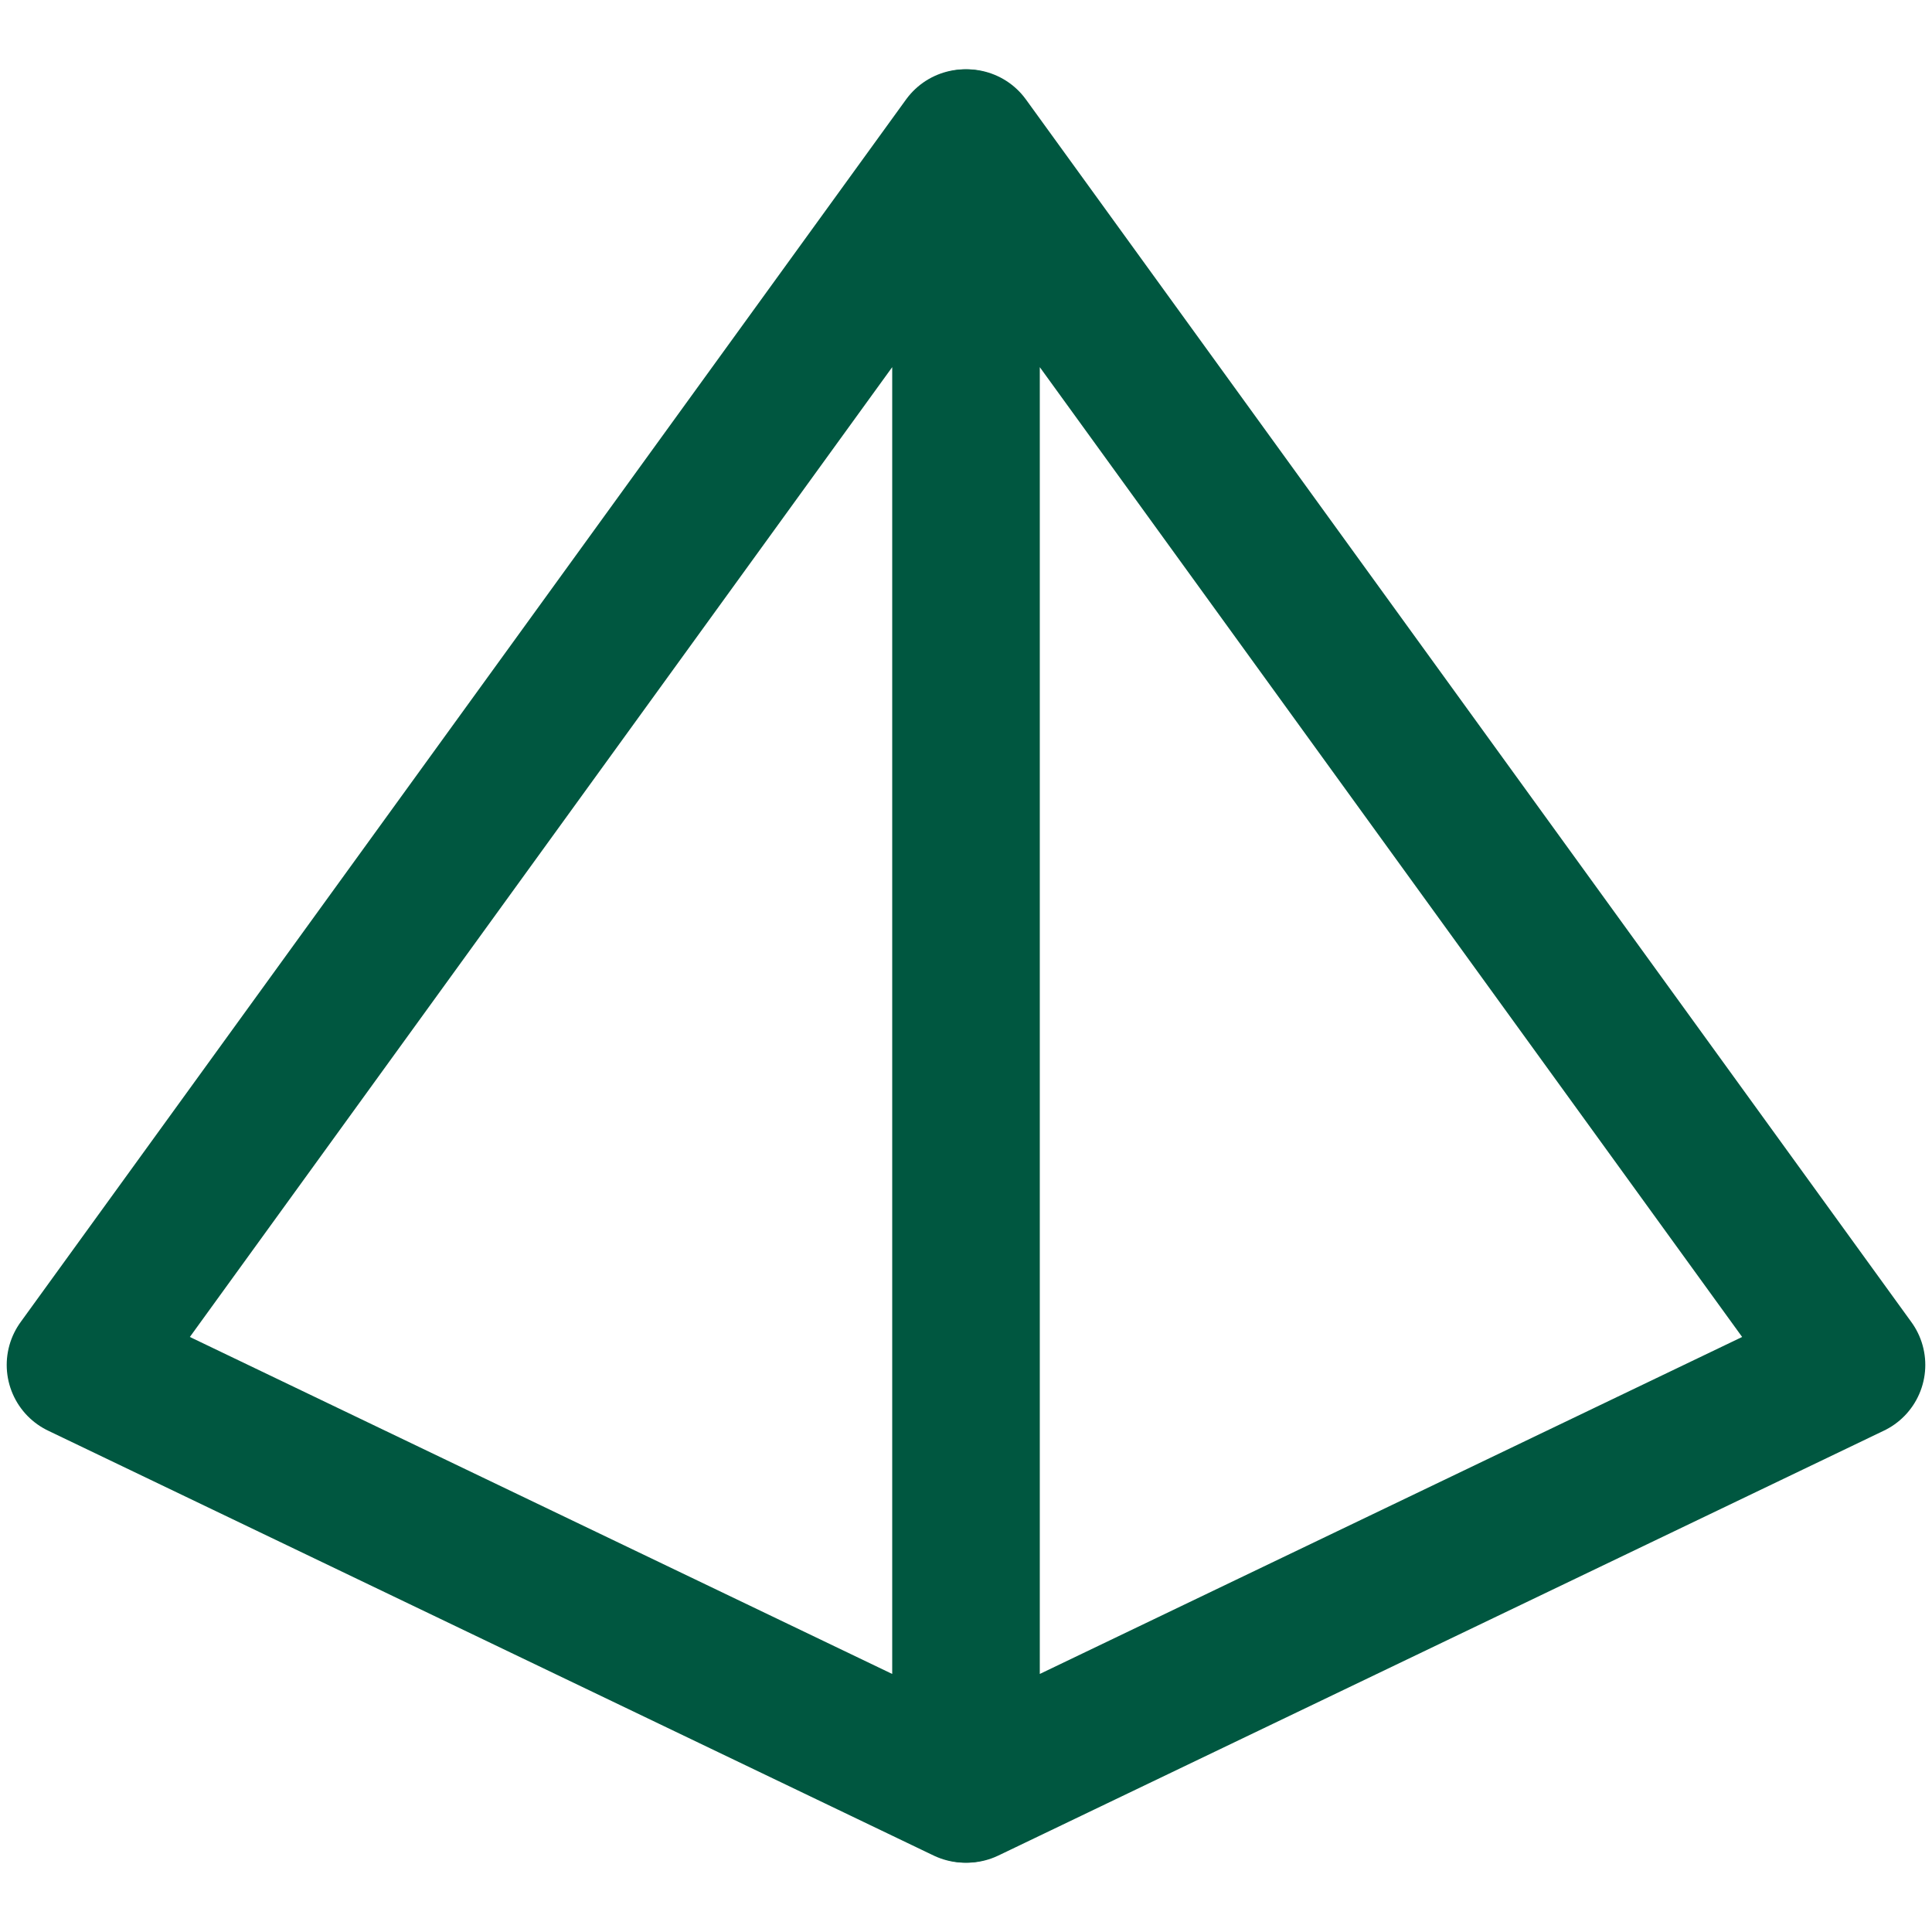
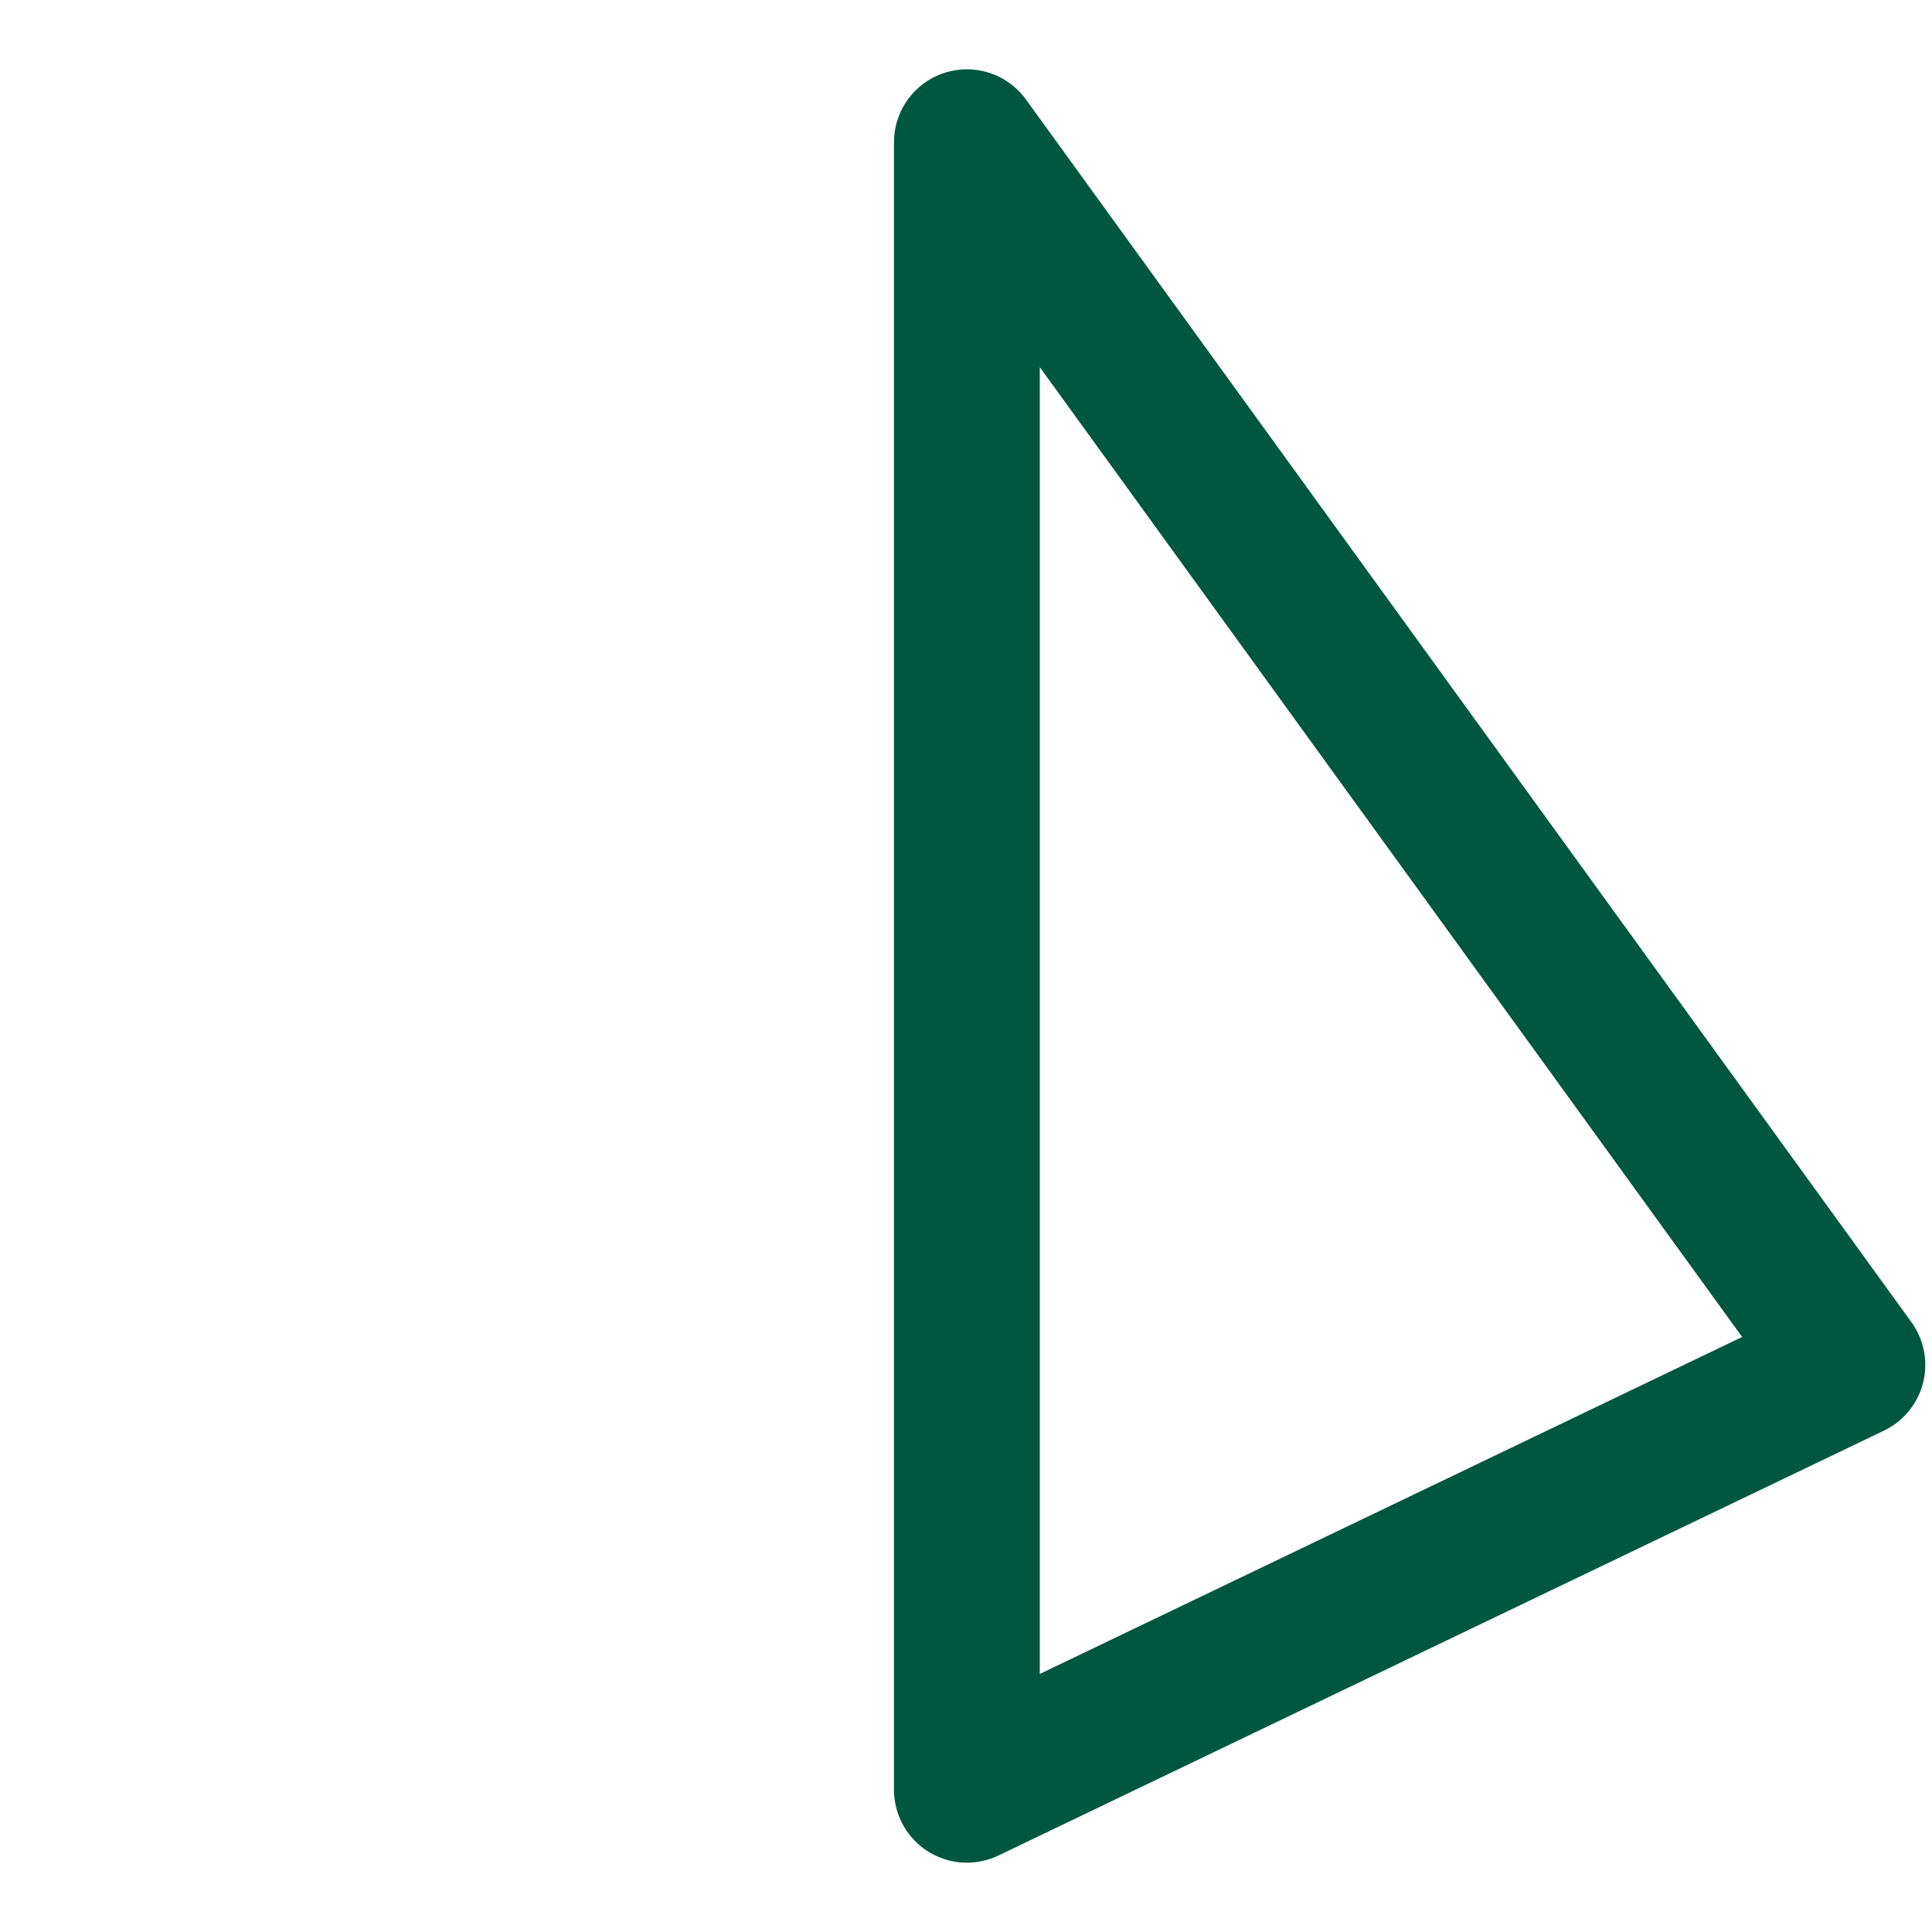
<svg xmlns="http://www.w3.org/2000/svg" viewBox="0 0 216 216" version="1.1" id="Layer_1">
  <defs>
    <style>
      .st0 {
        fill: none;
        stroke: #005740;
        stroke-linecap: round;
        stroke-linejoin: round;
        stroke-width: 16.3px;
      }
    </style>
  </defs>
-   <polygon points="107.9 15.9 8.9 152.6 107.9 200.1 107.9 15.9" class="st0" />
  <polyline points="207.1 152.6 108.1 200.1 108.1 15.9 207.1 152.6" class="st0" />
</svg>